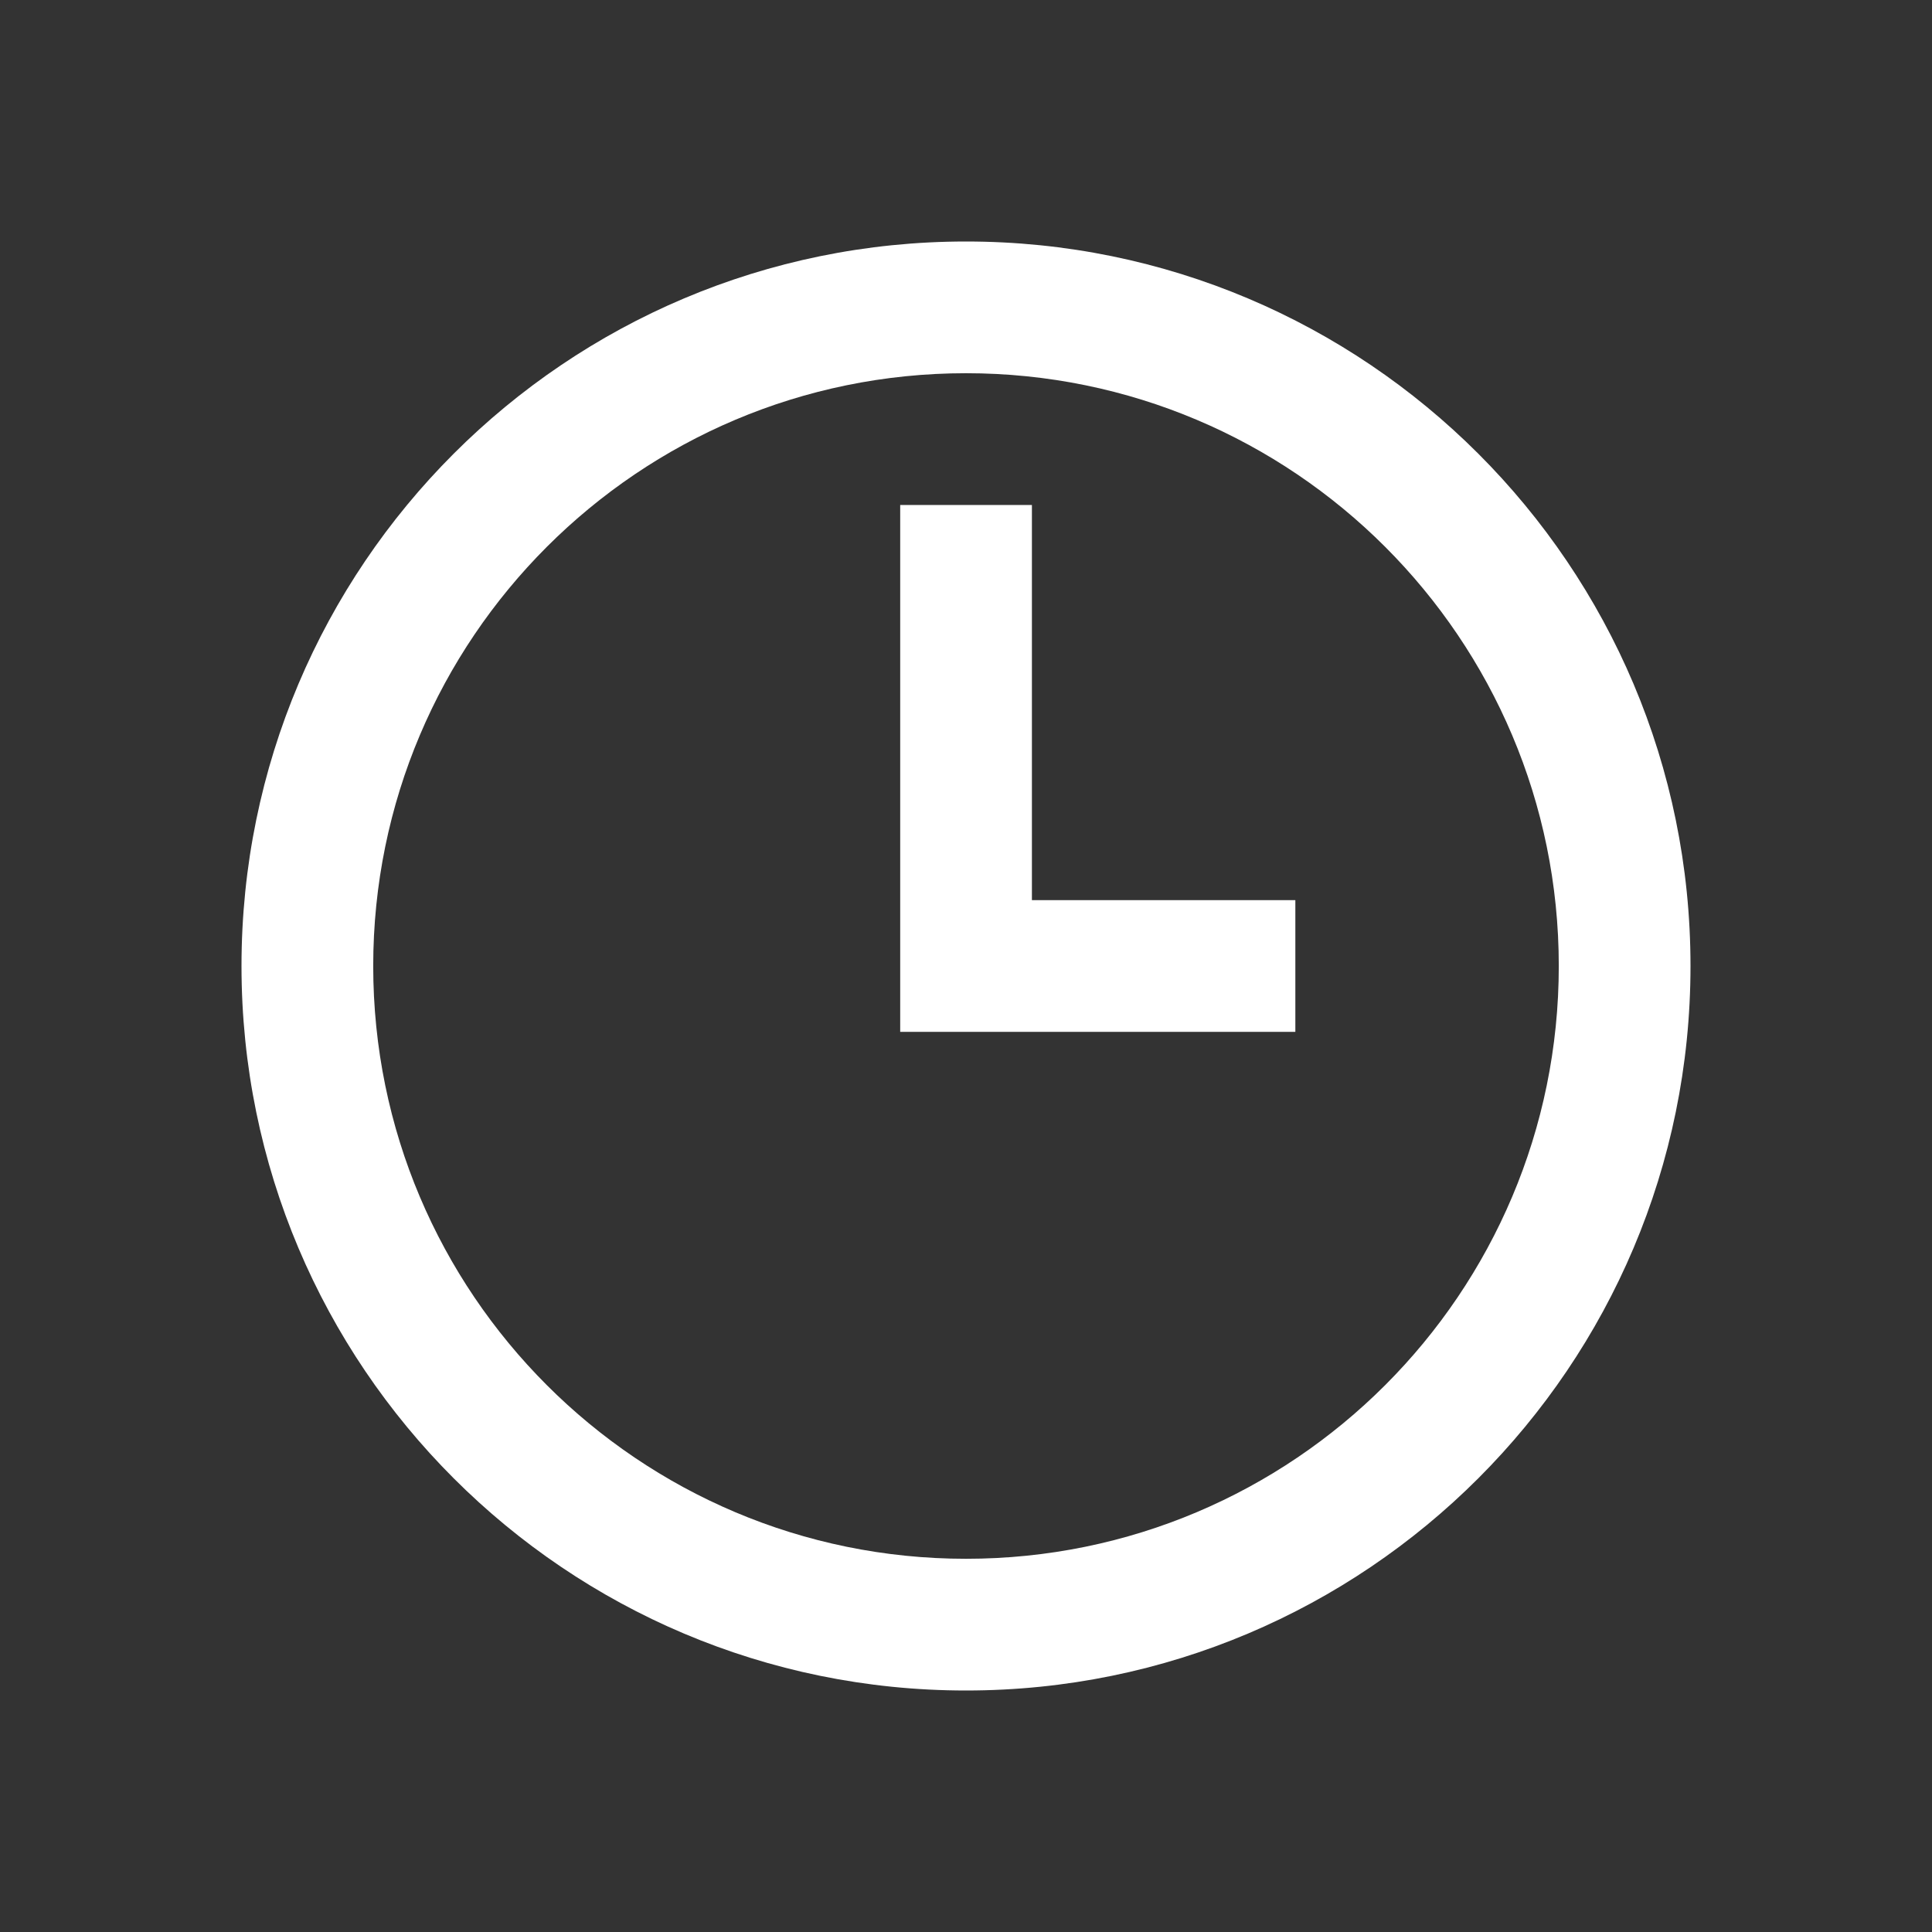
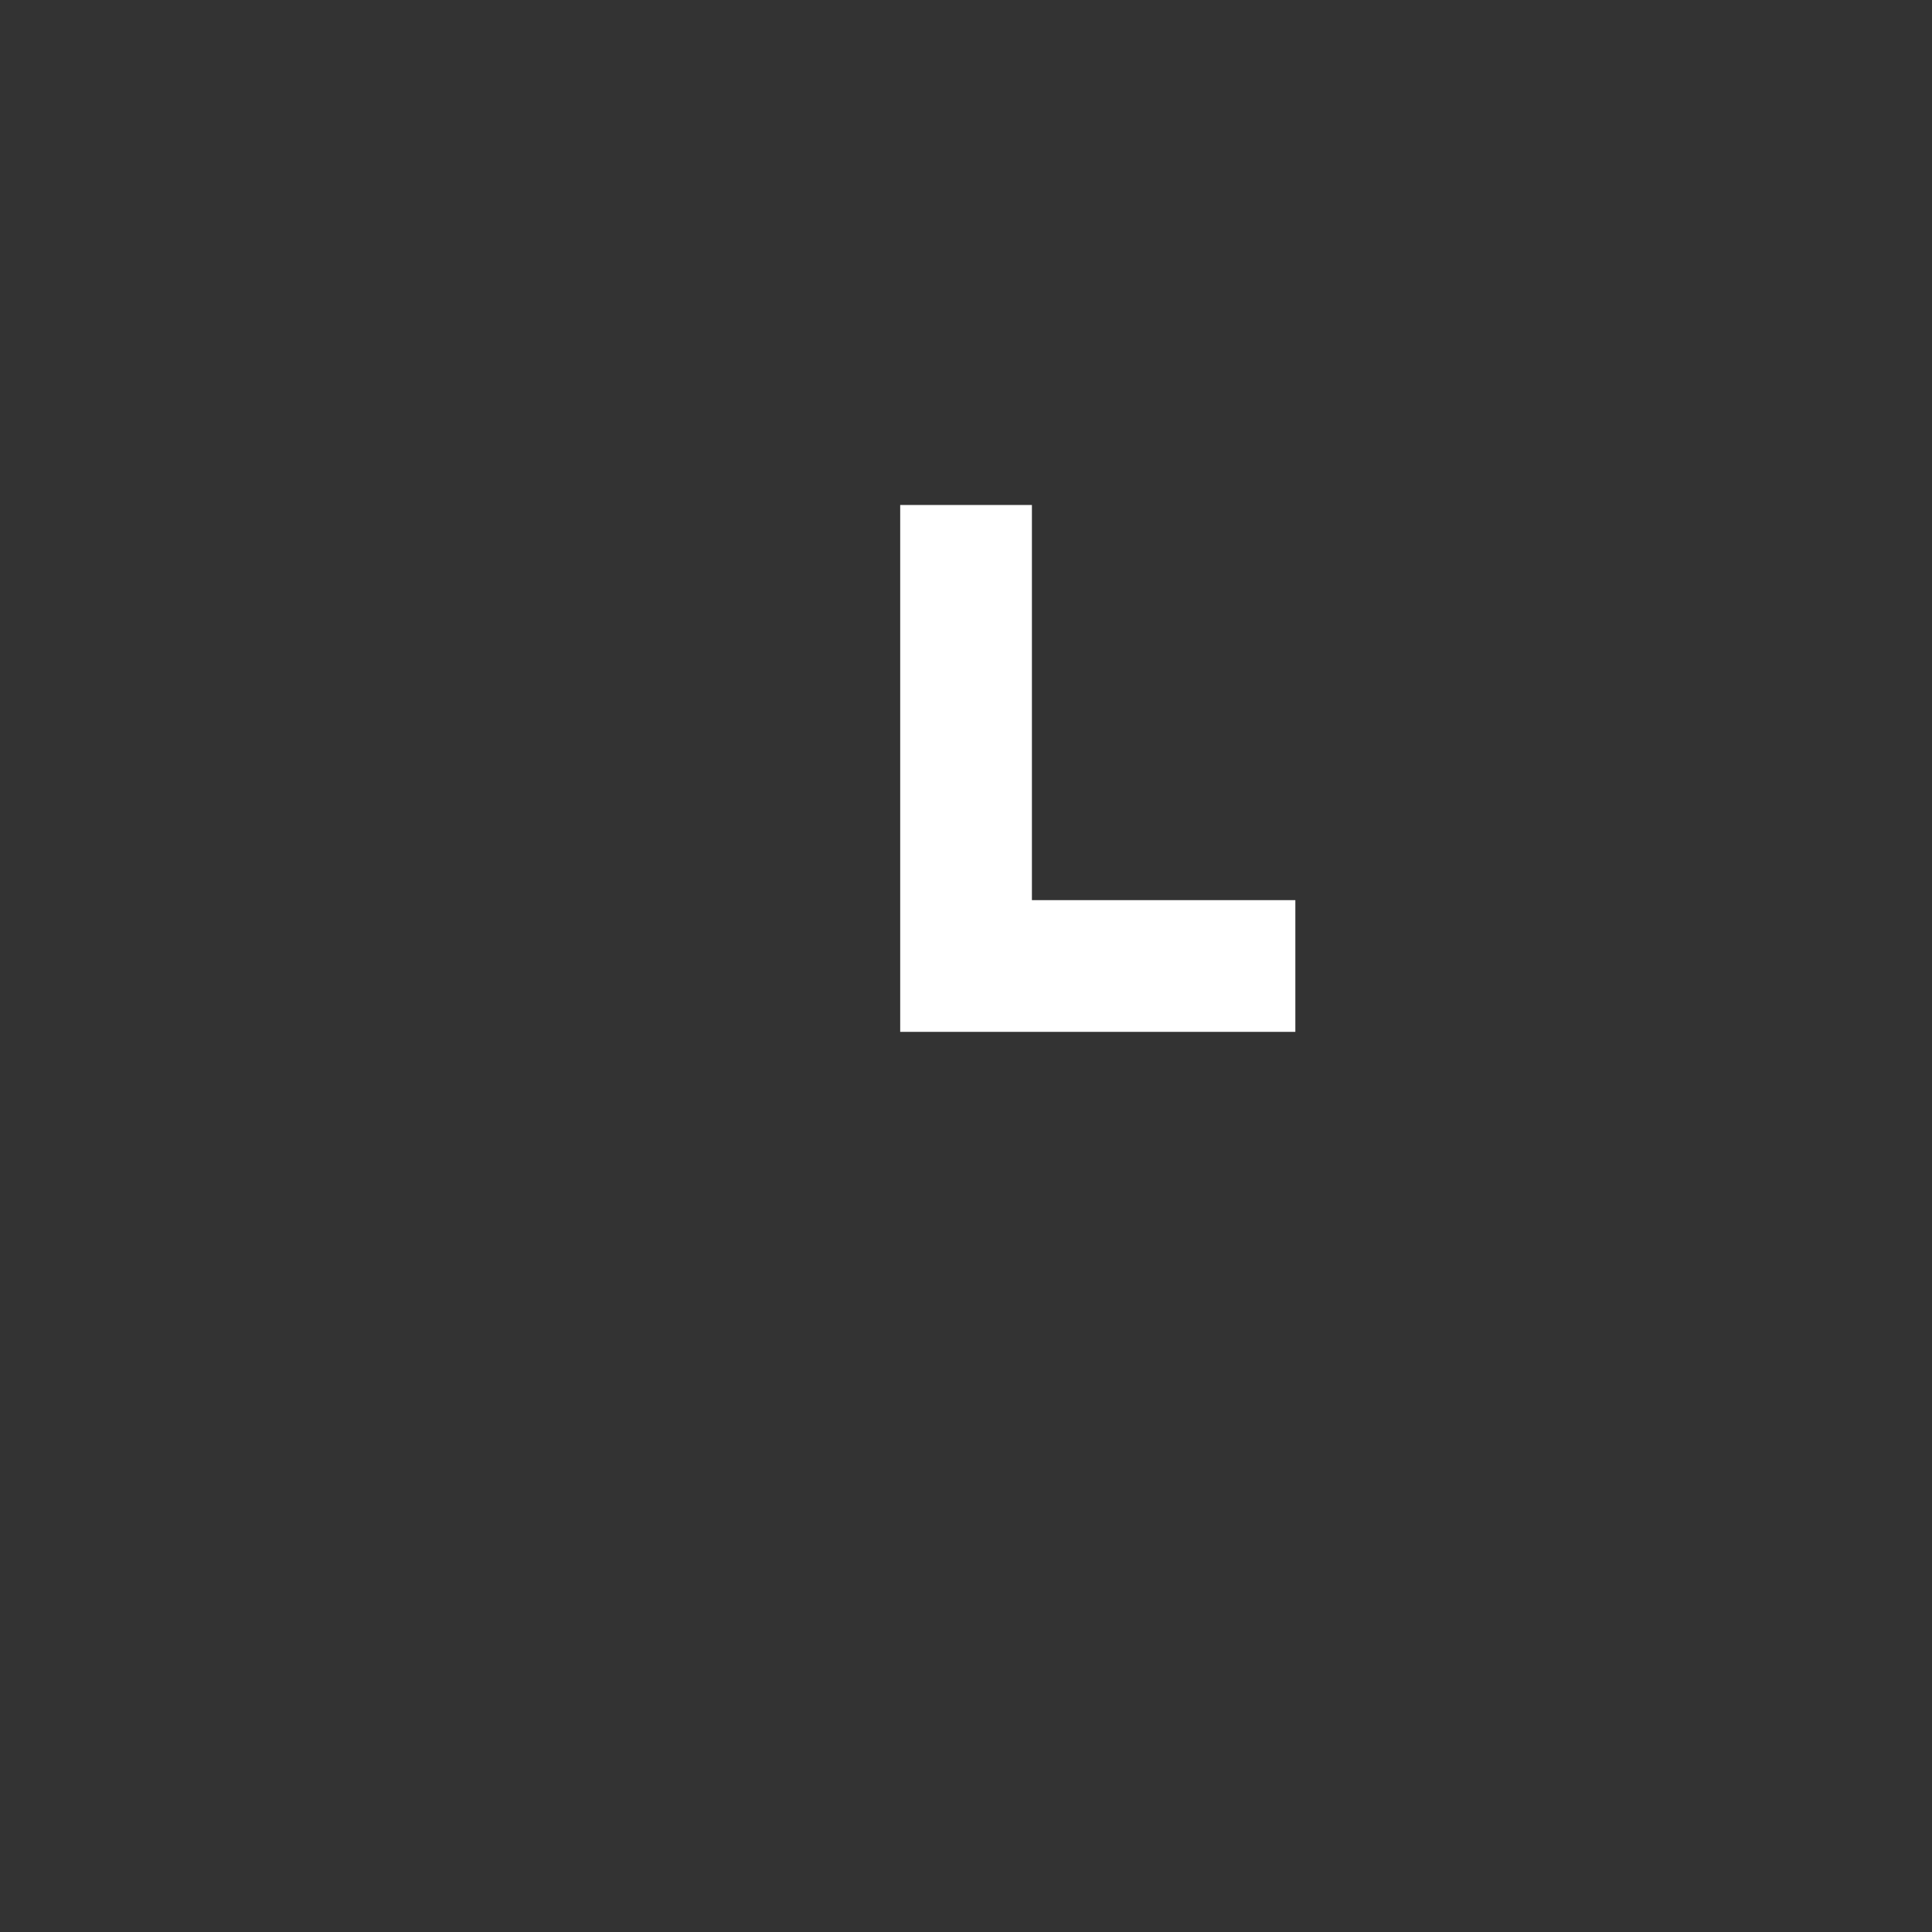
<svg xmlns="http://www.w3.org/2000/svg" width="34" height="34" viewBox="0 0 34 34" fill="none">
  <rect x="0" y="0" width="34" height="34" fill="#333333" stroke="none" />
  <path d="M15.842 8.887V18.159H22.796V15.841H18.16V8.887H15.842Z" fill="white" />
-   <path fill-rule="evenodd" clip-rule="evenodd" d="M29.75 17C29.75 24.042 24.042 29.75 17 29.75C9.958 29.75 4.25 24.042 4.25 17C4.25 9.958 9.958 4.25 17 4.25C24.042 4.25 29.75 9.958 29.75 17ZM27.432 17C27.432 22.761 22.761 27.432 17 27.432C11.239 27.432 6.568 22.761 6.568 17C6.568 11.239 11.239 6.568 17 6.568C22.761 6.568 27.432 11.239 27.432 17Z" fill="white" />
</svg>